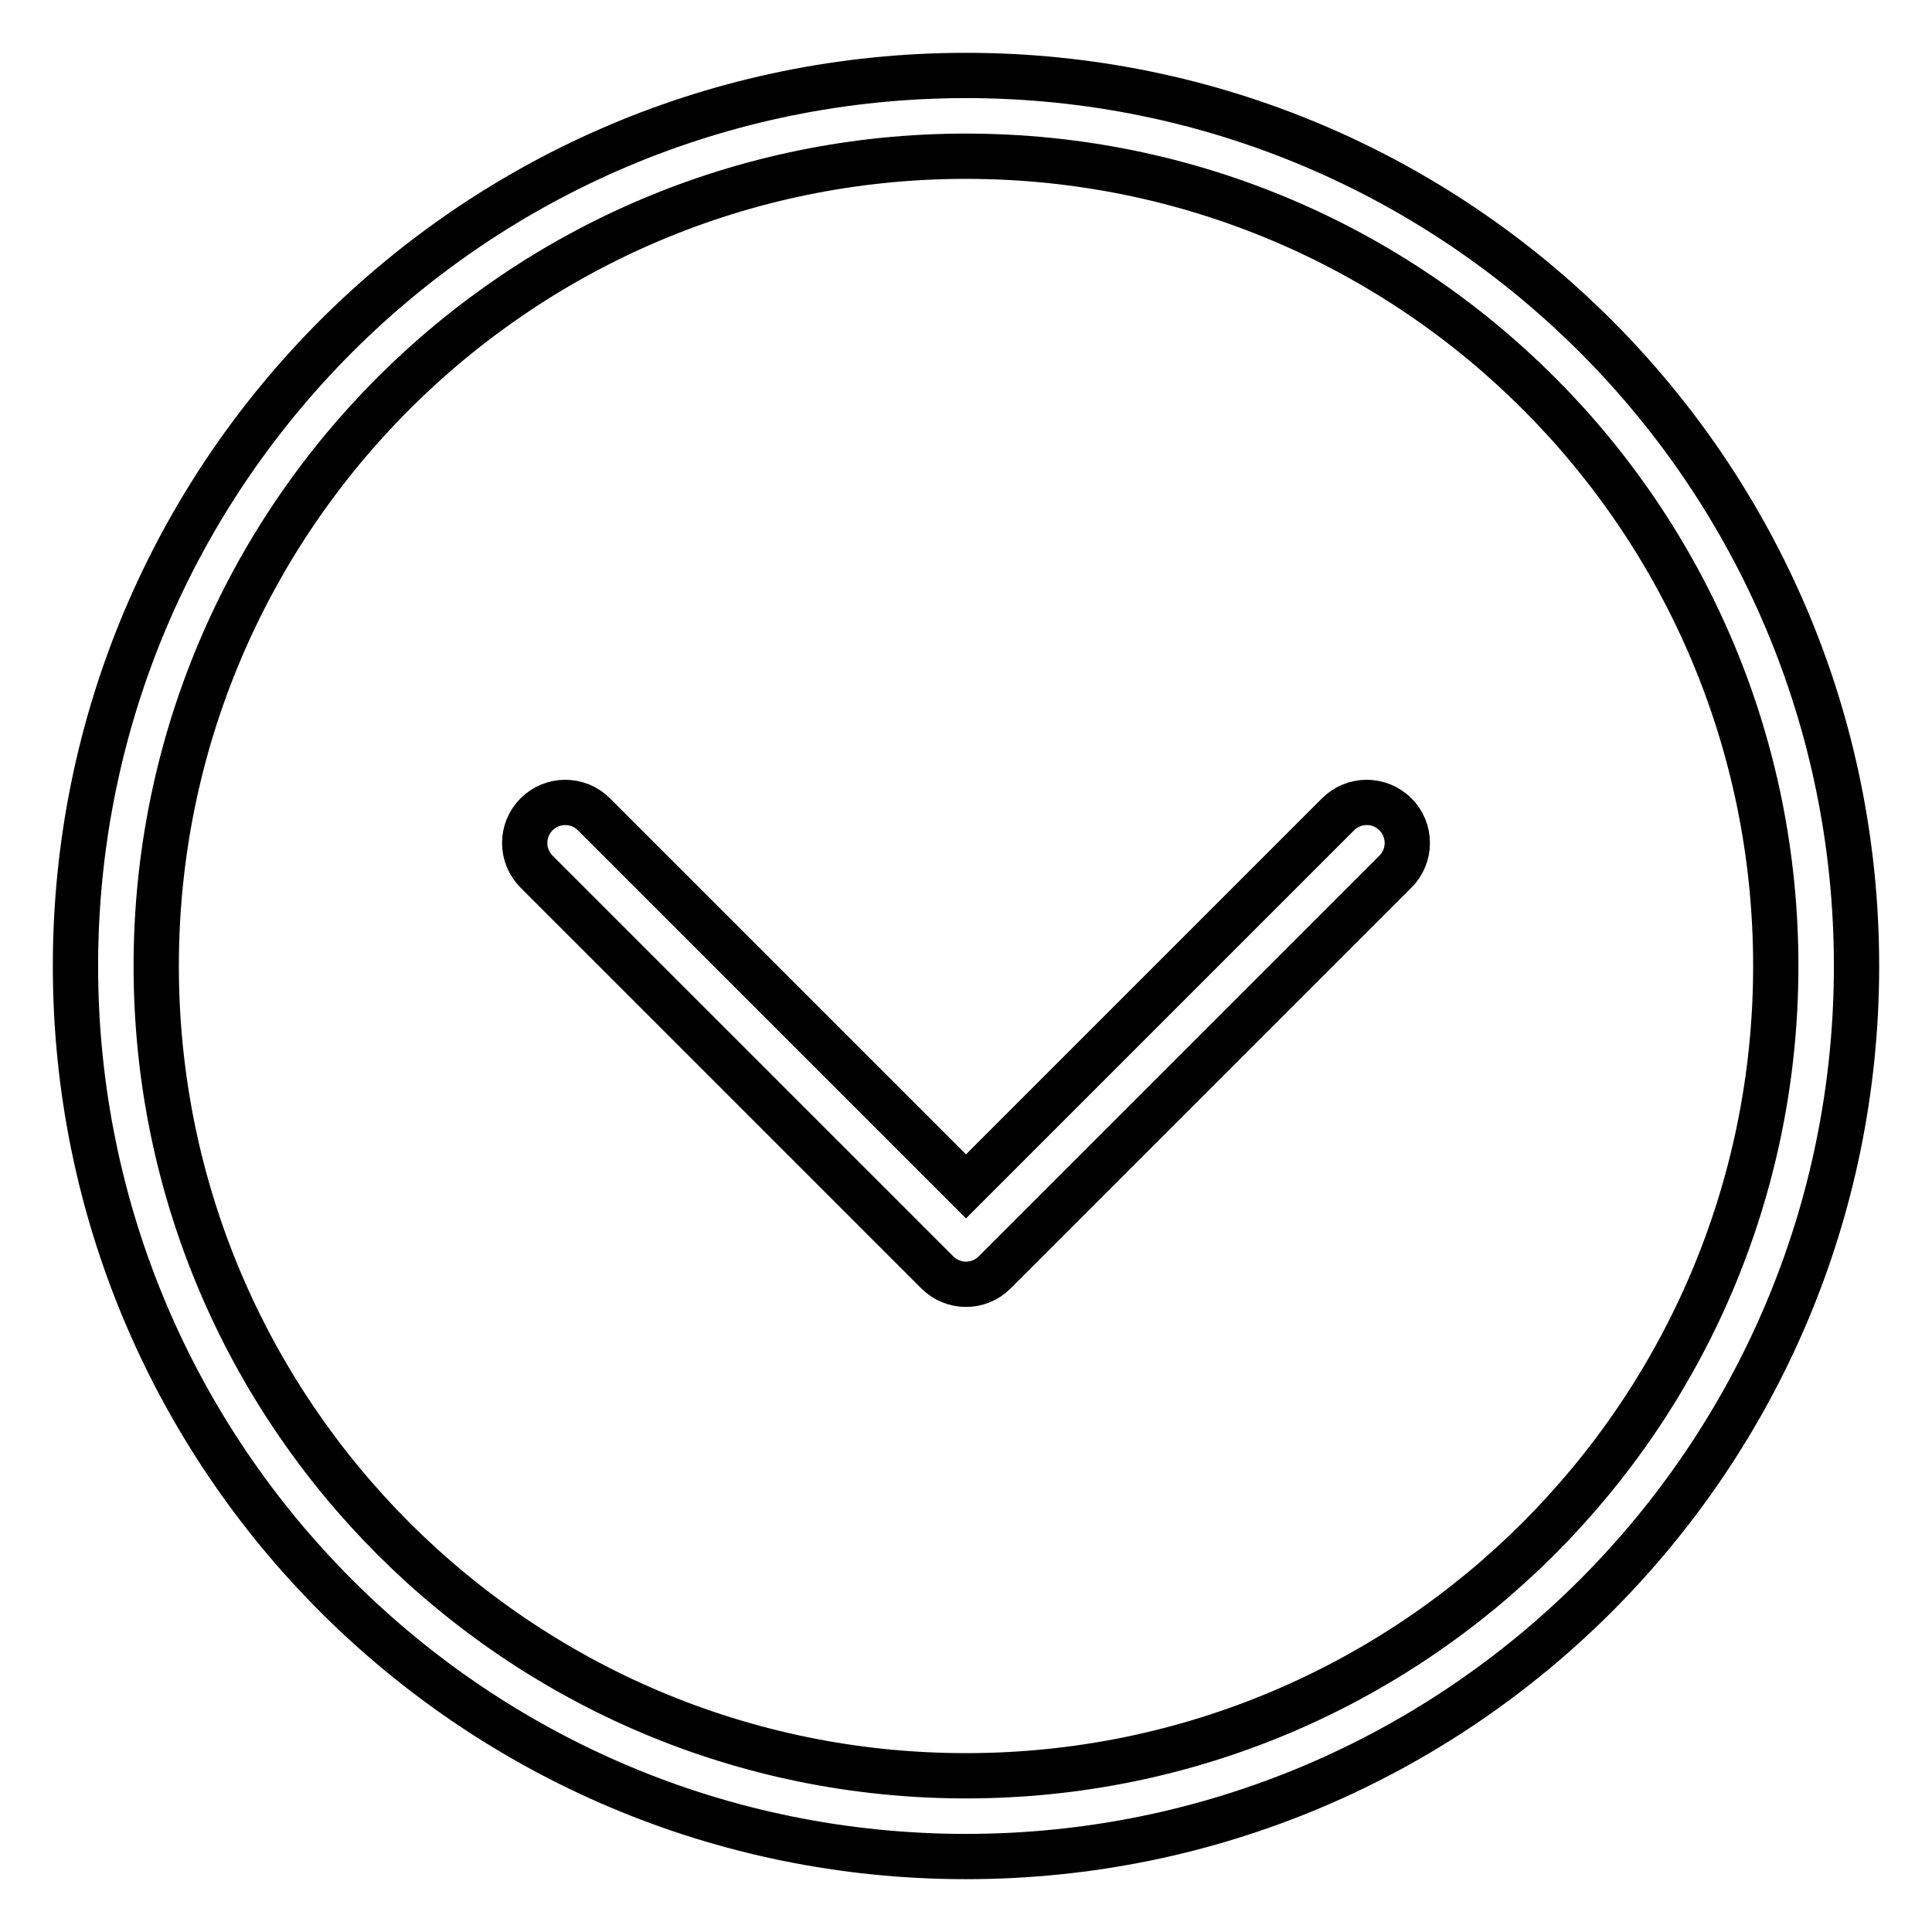
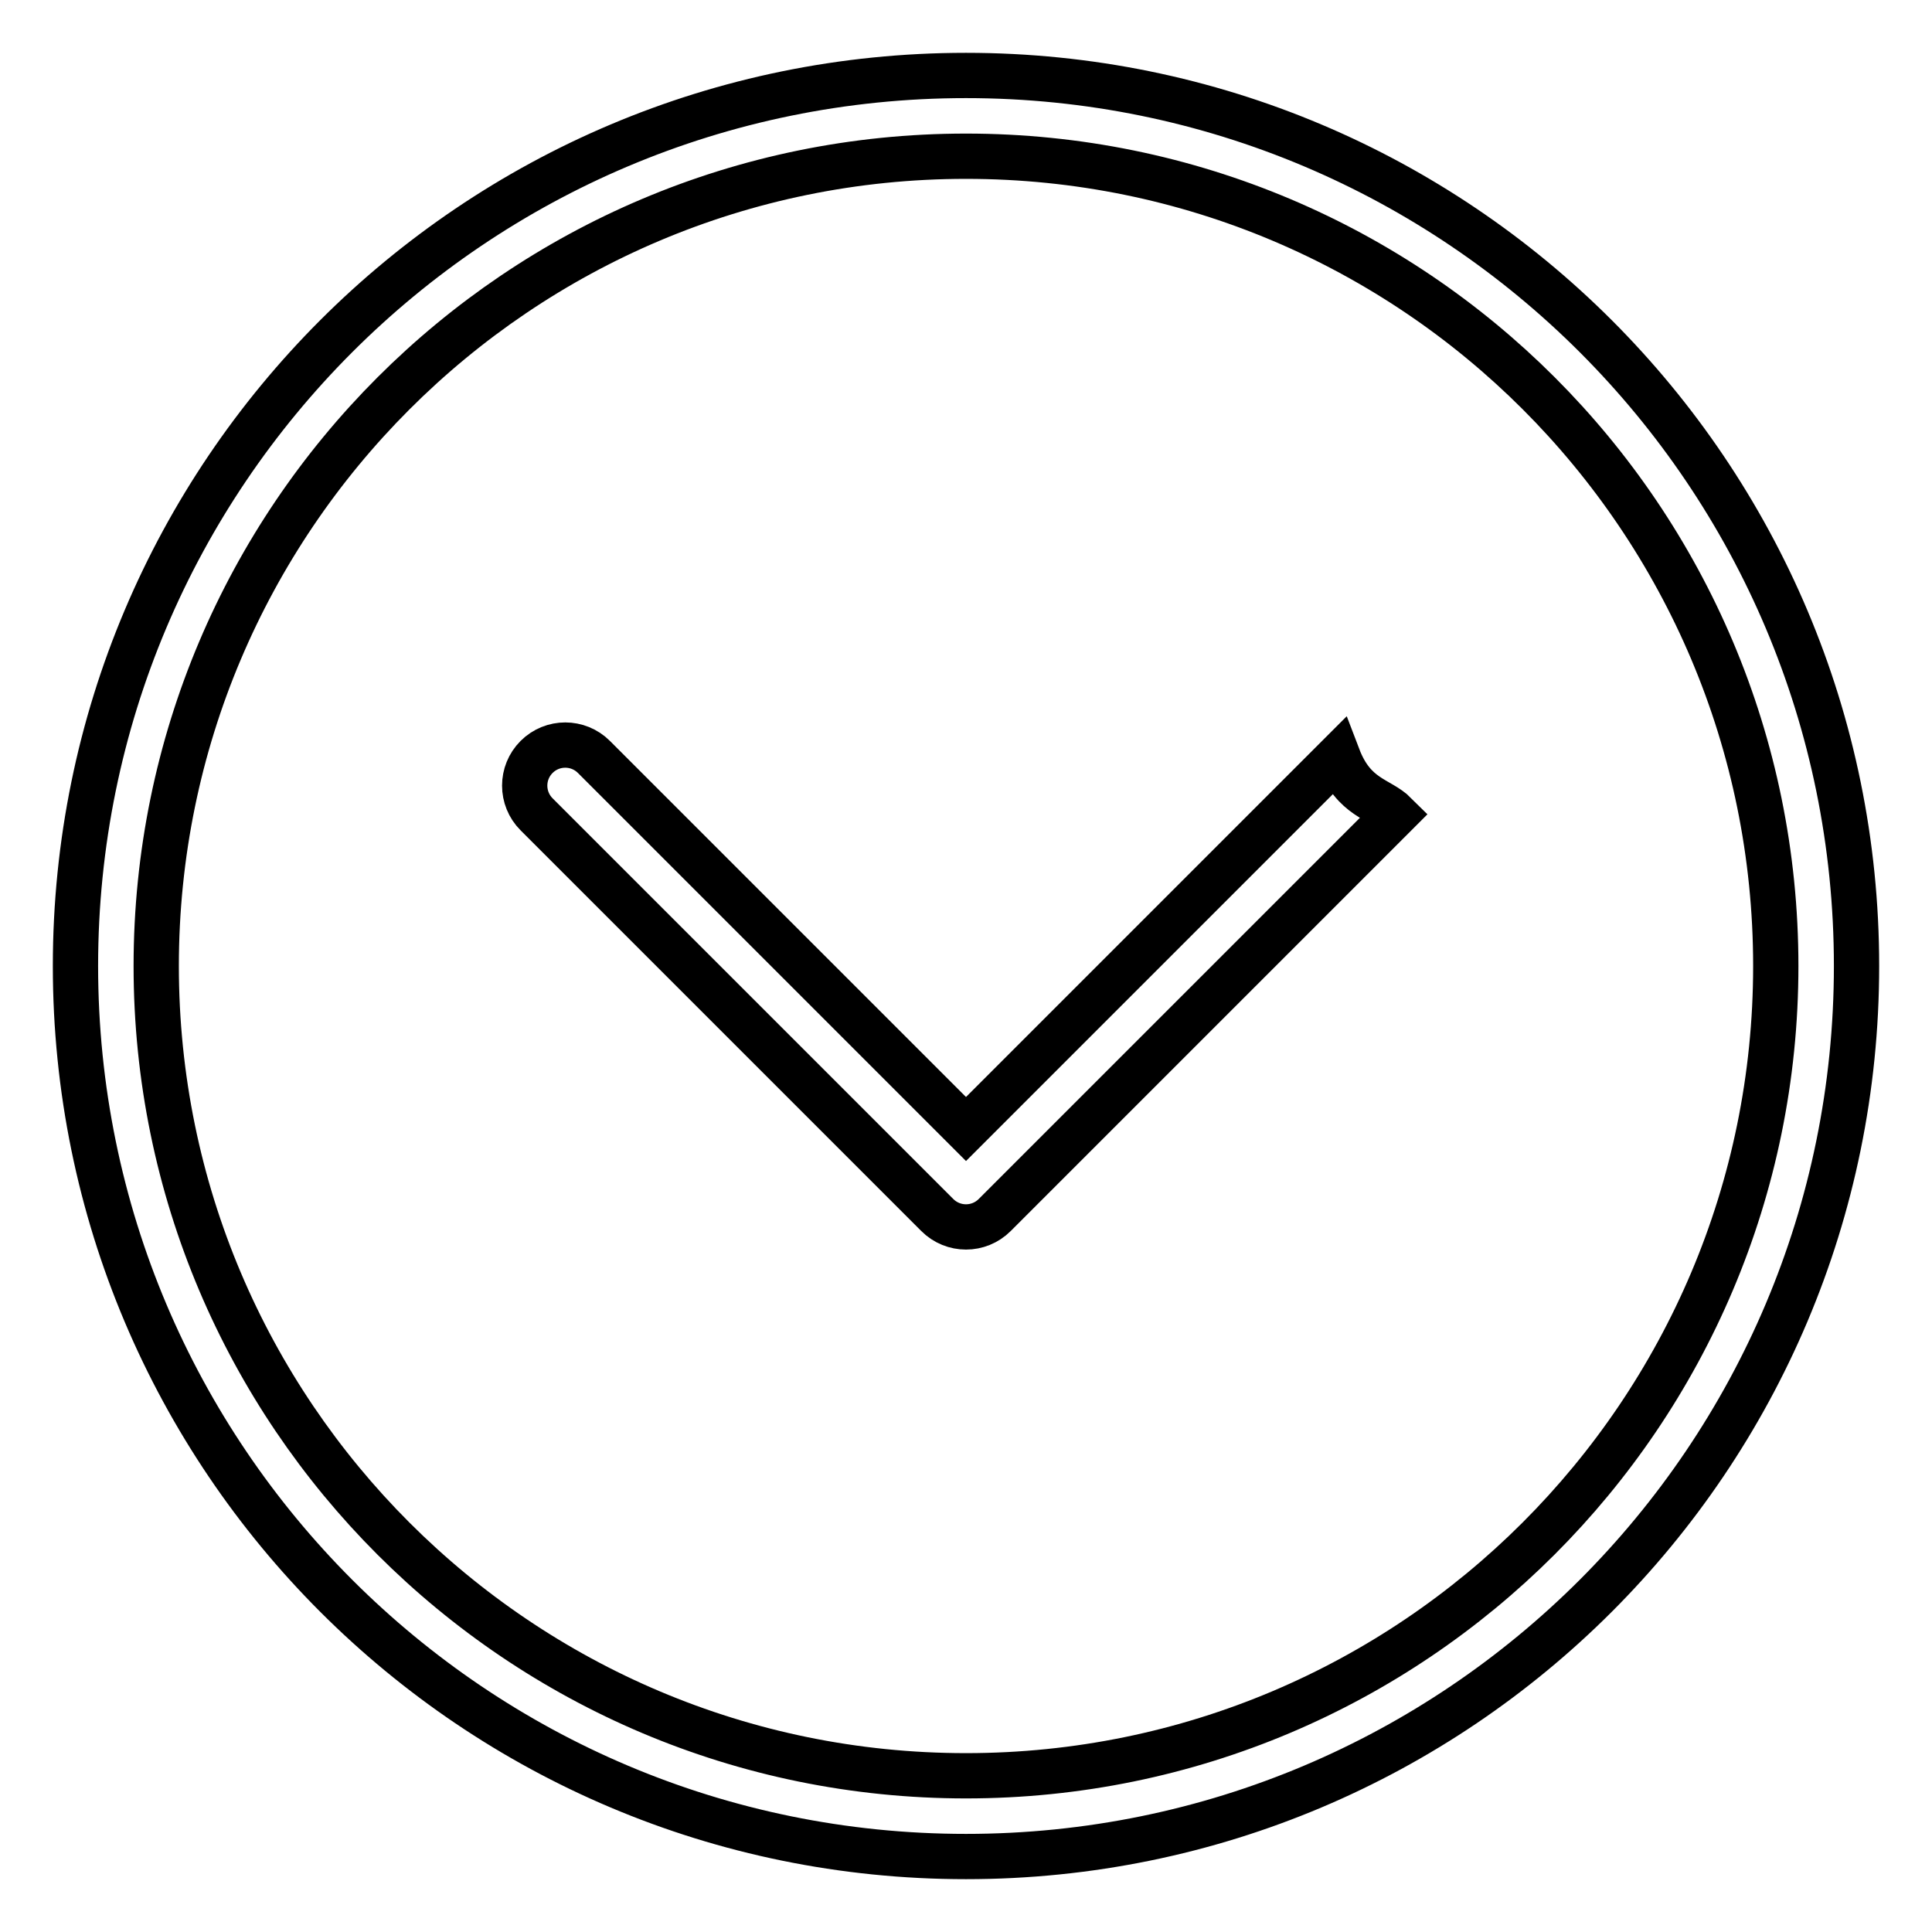
<svg xmlns="http://www.w3.org/2000/svg" version="1.1" x="0px" y="0px" viewBox="0 0 256 256" enable-background="new 0 0 256 256" xml:space="preserve">
  <g>
-     <path stroke-width="6" fill-opacity="0" stroke="#000000" d="M128,10C62.8,10,10,62.8,10,128s52.8,118,118,118c65.2,0,118-52.8,118-118S193.2,10,128,10z M128,235.3 c-59.2,0-107.3-48-107.3-107.3c0-59.2,48-107.3,107.3-107.3s107.3,48,107.3,107.3C235.3,187.3,187.2,235.3,128,235.3z M184.9,107.9 c2.1,2.1,2.1,5.5,0,7.6l-53.1,53.1c-2.1,2.1-5.5,2.1-7.6,0l-53.1-53.1c-2.1-2.1-2.1-5.5,0-7.6c2.1-2.1,5.5-2.1,7.6,0l49.3,49.3 l49.3-49.3C179.4,105.8,182.8,105.8,184.9,107.9z" />
+     <path stroke-width="6" fill-opacity="0" stroke="#000000" d="M128,10C62.8,10,10,62.8,10,128s52.8,118,118,118c65.2,0,118-52.8,118-118S193.2,10,128,10z M128,235.3 c-59.2,0-107.3-48-107.3-107.3c0-59.2,48-107.3,107.3-107.3s107.3,48,107.3,107.3C235.3,187.3,187.2,235.3,128,235.3z M184.9,107.9 l-53.1,53.1c-2.1,2.1-5.5,2.1-7.6,0l-53.1-53.1c-2.1-2.1-2.1-5.5,0-7.6c2.1-2.1,5.5-2.1,7.6,0l49.3,49.3 l49.3-49.3C179.4,105.8,182.8,105.8,184.9,107.9z" />
  </g>
</svg>